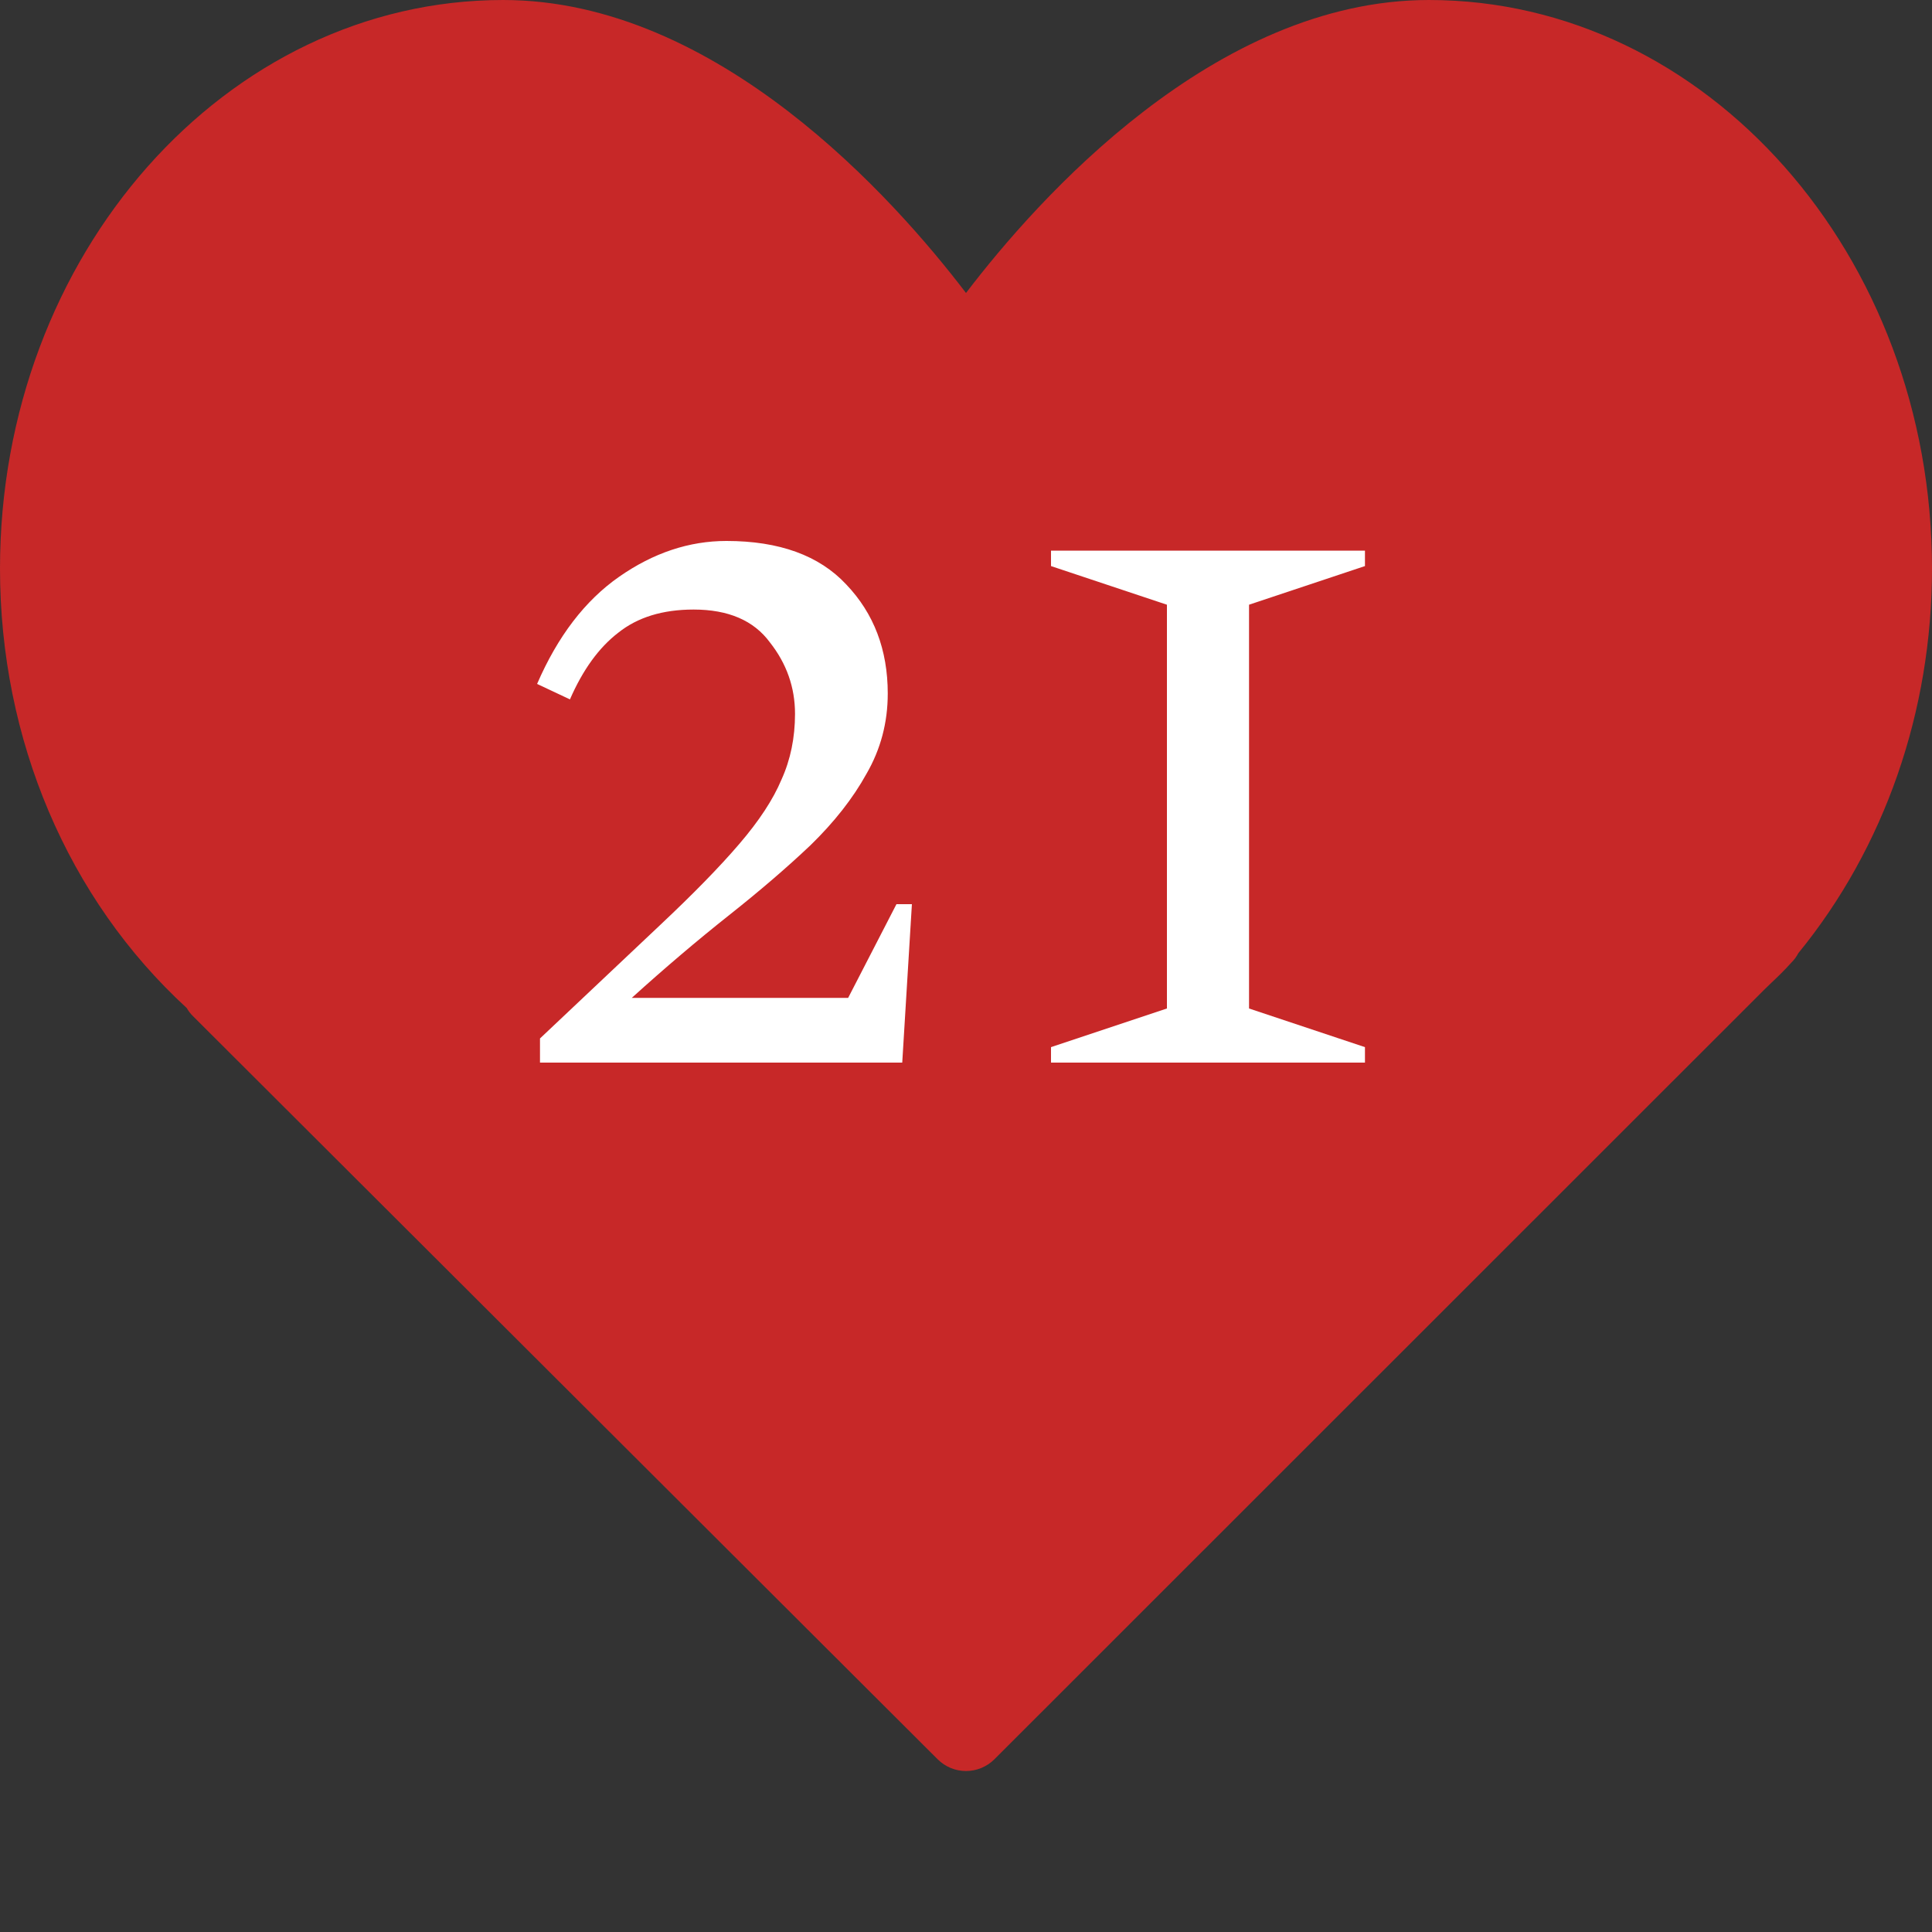
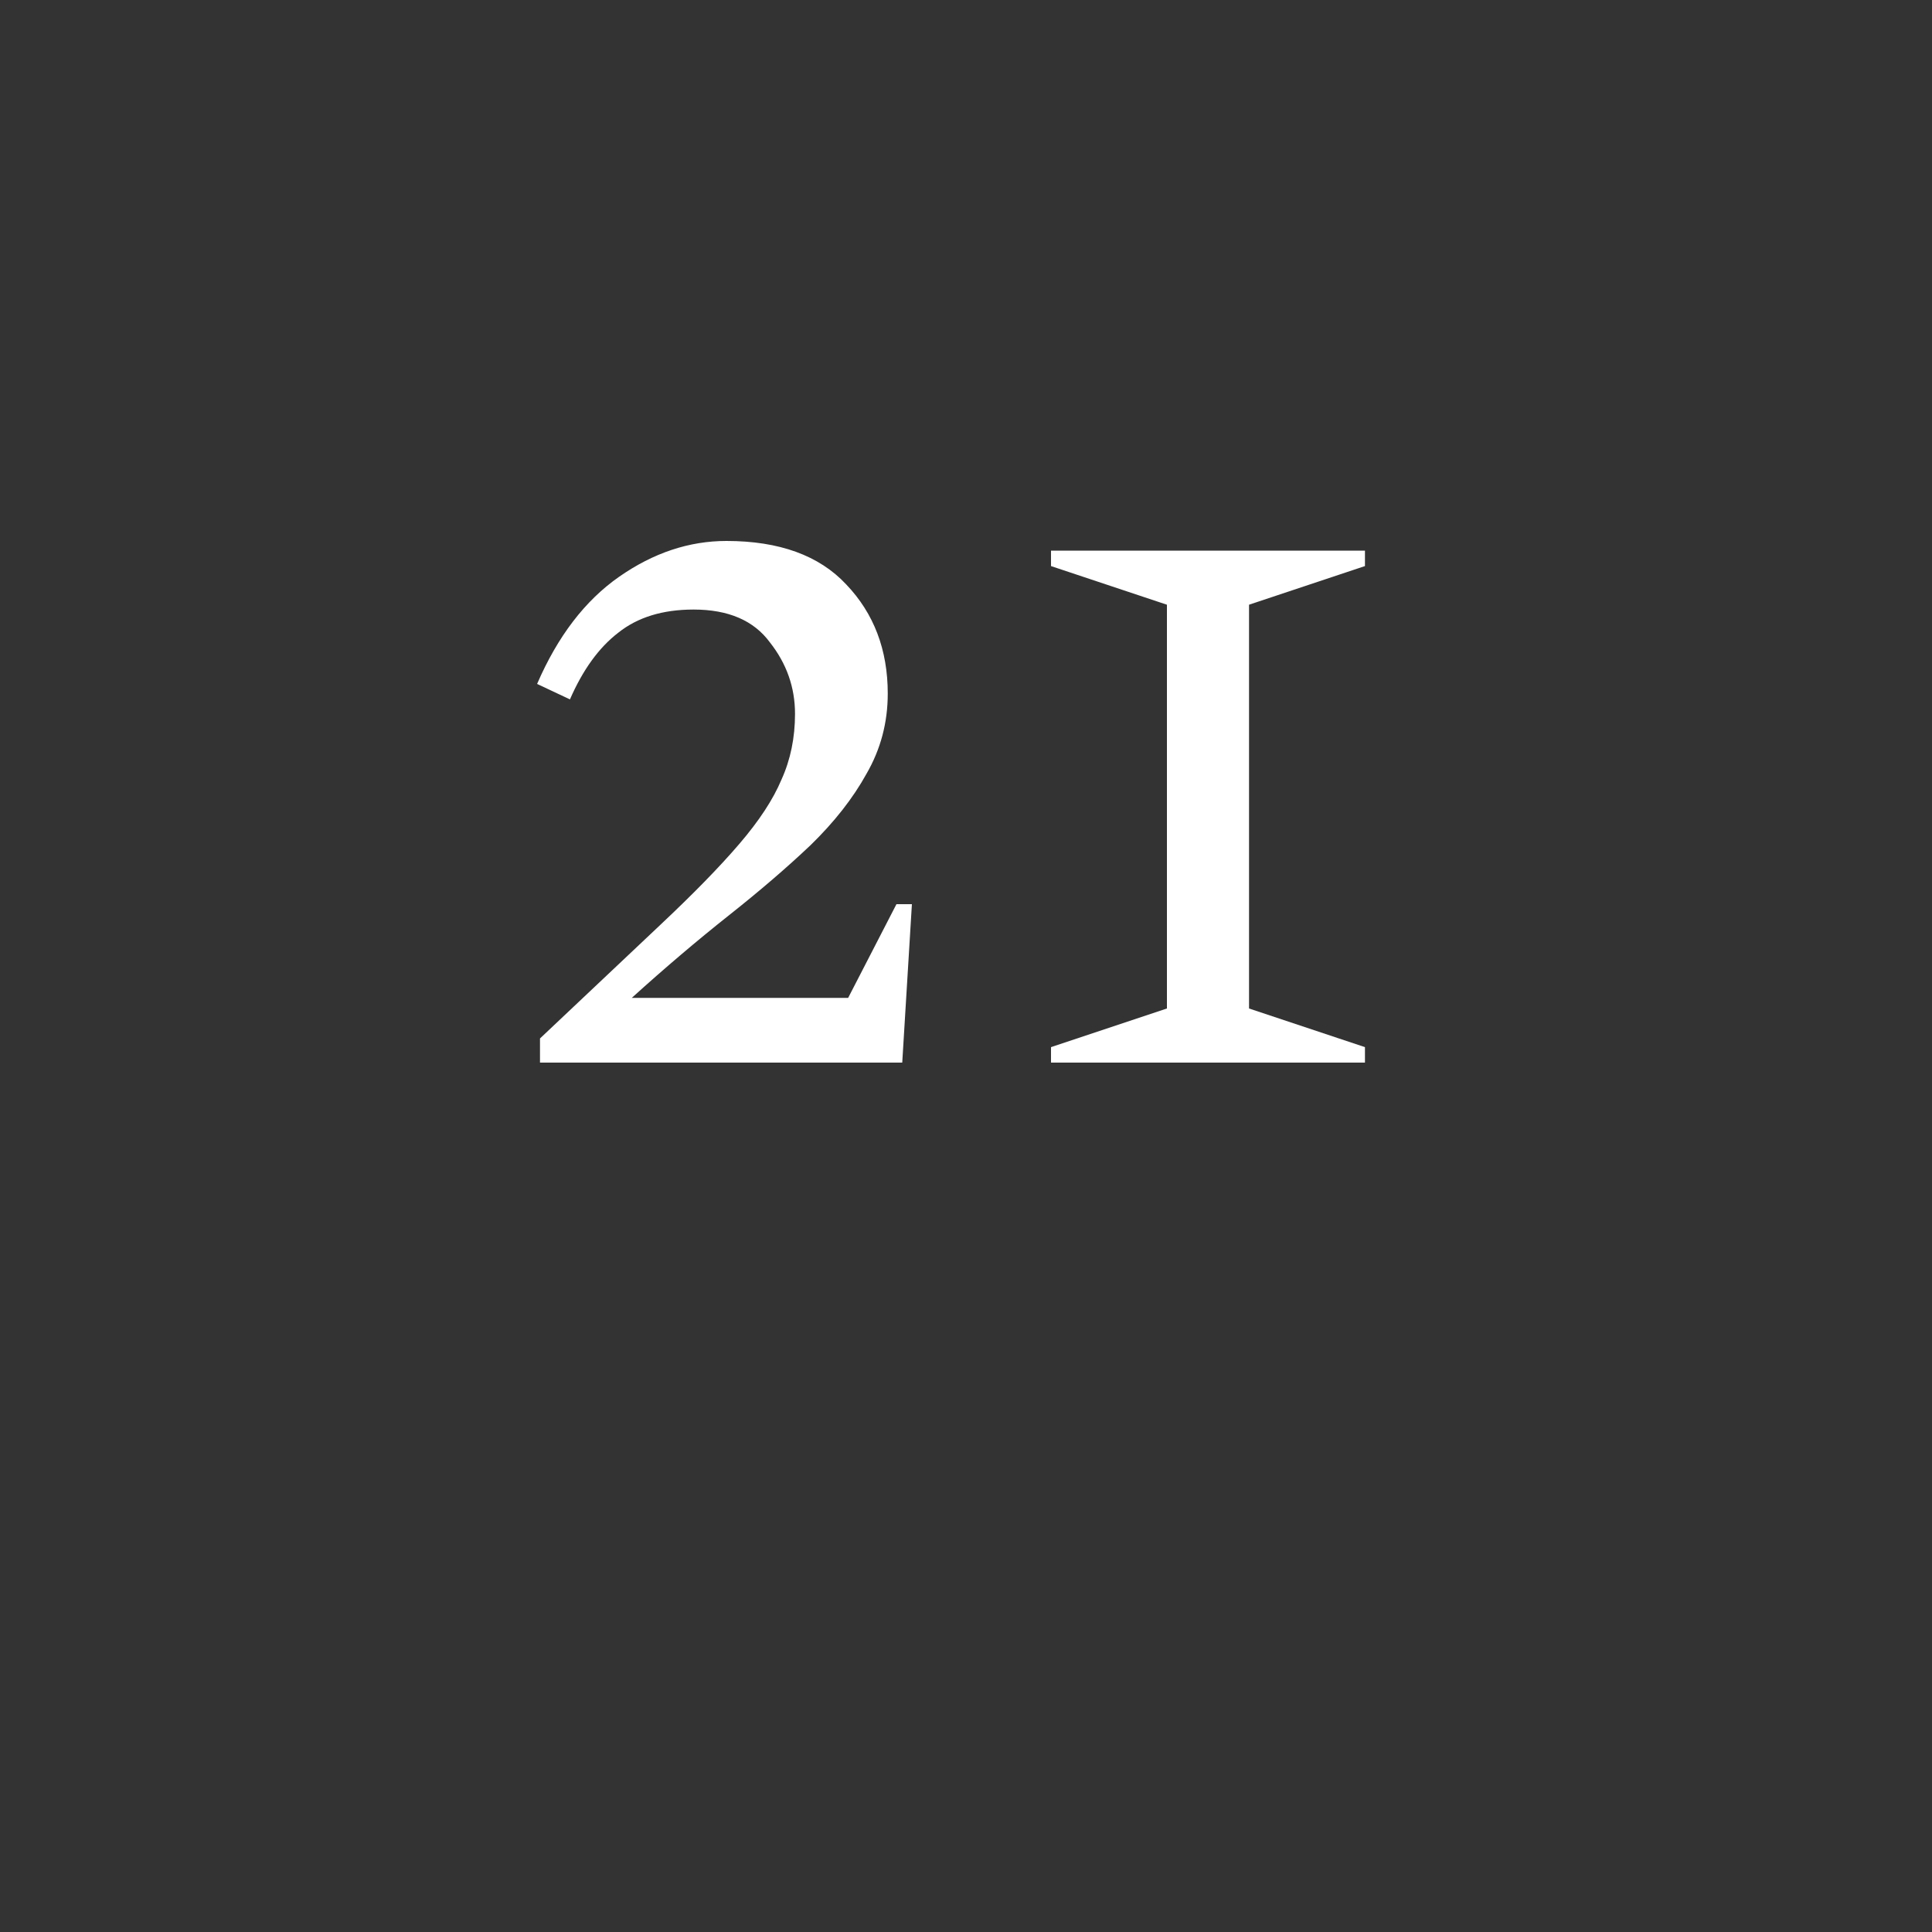
<svg xmlns="http://www.w3.org/2000/svg" width="40" height="40" viewBox="0 0 40 40" fill="none">
  <rect x="0" y="0" width="40" height="40" fill="#333333" stroke="none" />
-   <path d="M29.583 0C25.146 0 21.482 4.121 20 6.066C18.518 4.121 14.854 0 10.417 0C4.673 0 0 5.281 0 11.771C0 15.312 1.405 18.612 3.866 20.87C3.901 20.932 3.945 20.989 3.997 21.04L19.412 36.423C19.574 36.585 19.787 36.667 20 36.667C20.213 36.667 20.426 36.585 20.589 36.423L36.517 20.5L36.681 20.341C36.812 20.218 36.94 20.094 37.084 19.934C37.144 19.875 37.194 19.808 37.232 19.735C39.019 17.548 40 14.727 40 11.771C40 5.281 35.327 0 29.583 0Z" fill="#C72828" />
-   <path d="M11.18 22V21.5C12.167 20.567 13 19.78 13.68 19.14C14.36 18.5 14.9 17.947 15.3 17.48C15.713 17 16.007 16.553 16.18 16.14C16.367 15.727 16.46 15.273 16.46 14.78C16.46 14.233 16.287 13.74 15.94 13.3C15.607 12.847 15.08 12.62 14.36 12.62C13.72 12.62 13.2 12.78 12.8 13.1C12.4 13.407 12.067 13.867 11.8 14.48L11.12 14.16C11.547 13.173 12.113 12.433 12.82 11.94C13.527 11.447 14.267 11.2 15.04 11.2C16.133 11.2 16.96 11.5 17.52 12.1C18.093 12.7 18.38 13.453 18.38 14.36C18.38 14.96 18.233 15.513 17.94 16.02C17.66 16.527 17.273 17.02 16.78 17.5C16.287 17.967 15.72 18.453 15.08 18.96C14.44 19.467 13.773 20.033 13.08 20.66H17.56L18.56 18.72H18.88L18.68 22H11.18ZM21.76 22V21.68L24.16 20.88V12.52L21.76 11.72V11.4H28.26V11.72L25.86 12.52V20.88L28.26 21.68V22H21.76Z" fill="white" />
+   <path d="M11.18 22V21.5C12.167 20.567 13 19.78 13.68 19.14C14.36 18.5 14.9 17.947 15.3 17.48C15.713 17 16.007 16.553 16.18 16.14C16.367 15.727 16.46 15.273 16.46 14.78C16.46 14.233 16.287 13.74 15.94 13.3C15.607 12.847 15.08 12.62 14.36 12.62C13.72 12.62 13.2 12.78 12.8 13.1C12.4 13.407 12.067 13.867 11.8 14.48L11.12 14.16C11.547 13.173 12.113 12.433 12.82 11.94C13.527 11.447 14.267 11.2 15.04 11.2C16.133 11.2 16.96 11.5 17.52 12.1C18.093 12.7 18.38 13.453 18.38 14.36C18.38 14.96 18.233 15.513 17.94 16.02C17.66 16.527 17.273 17.02 16.78 17.5C16.287 17.967 15.72 18.453 15.08 18.96C14.44 19.467 13.773 20.033 13.08 20.66H17.56L18.56 18.72H18.88L18.68 22H11.18ZM21.76 22V21.68L24.16 20.88V12.52L21.76 11.72V11.4H28.26V11.72L25.86 12.52V20.88L28.26 21.68V22H21.76" fill="white" />
</svg>